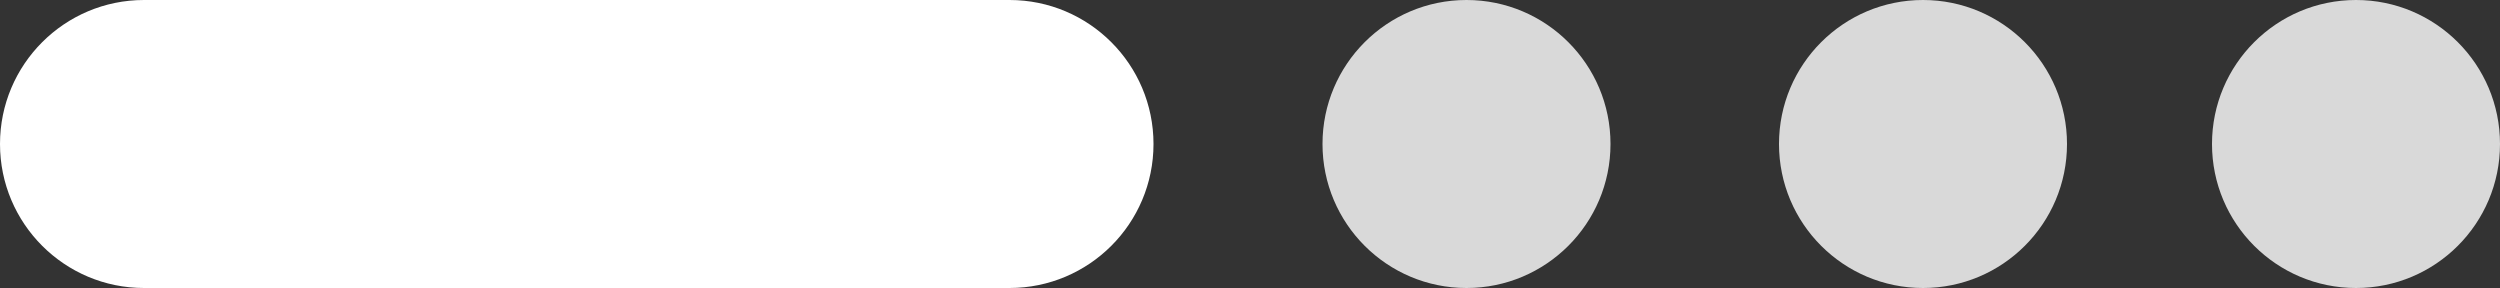
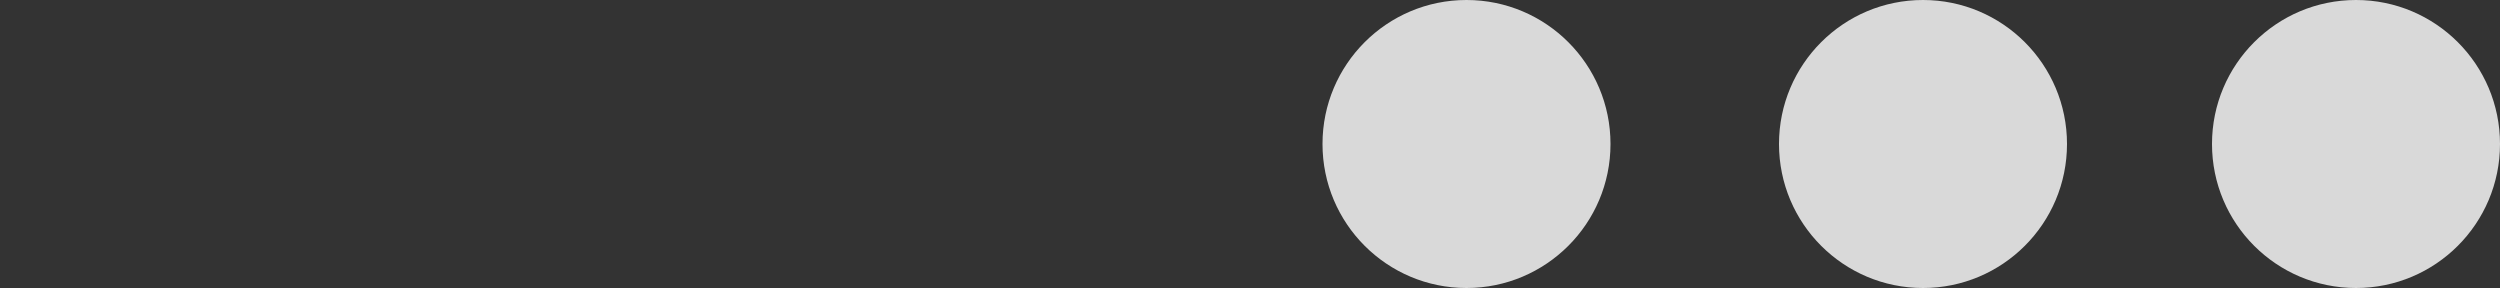
<svg xmlns="http://www.w3.org/2000/svg" viewBox="0 0 50 5.77">
  <rect x="0" y="0" width="50" height="5.77" fill="#333333" stroke="none" />
  <defs>
    <style>.c{fill:#fff;}.d{fill:#d9d9d9;}</style>
  </defs>
  <g id="a" />
  <g id="b">
    <g>
      <circle class="d" cx="47.12" cy="2.88" r="2.88" />
      <circle class="d" cx="38.46" cy="2.88" r="2.88" />
      <circle class="d" cx="29.33" cy="2.88" r="2.88" />
-       <path class="c" d="M2.88,0H20.19c1.59,0,2.88,1.29,2.88,2.88h0c0,1.59-1.29,2.88-2.88,2.88H2.88c-1.59,0-2.88-1.29-2.88-2.88H0C0,1.29,1.29,0,2.88,0Z" />
    </g>
  </g>
</svg>